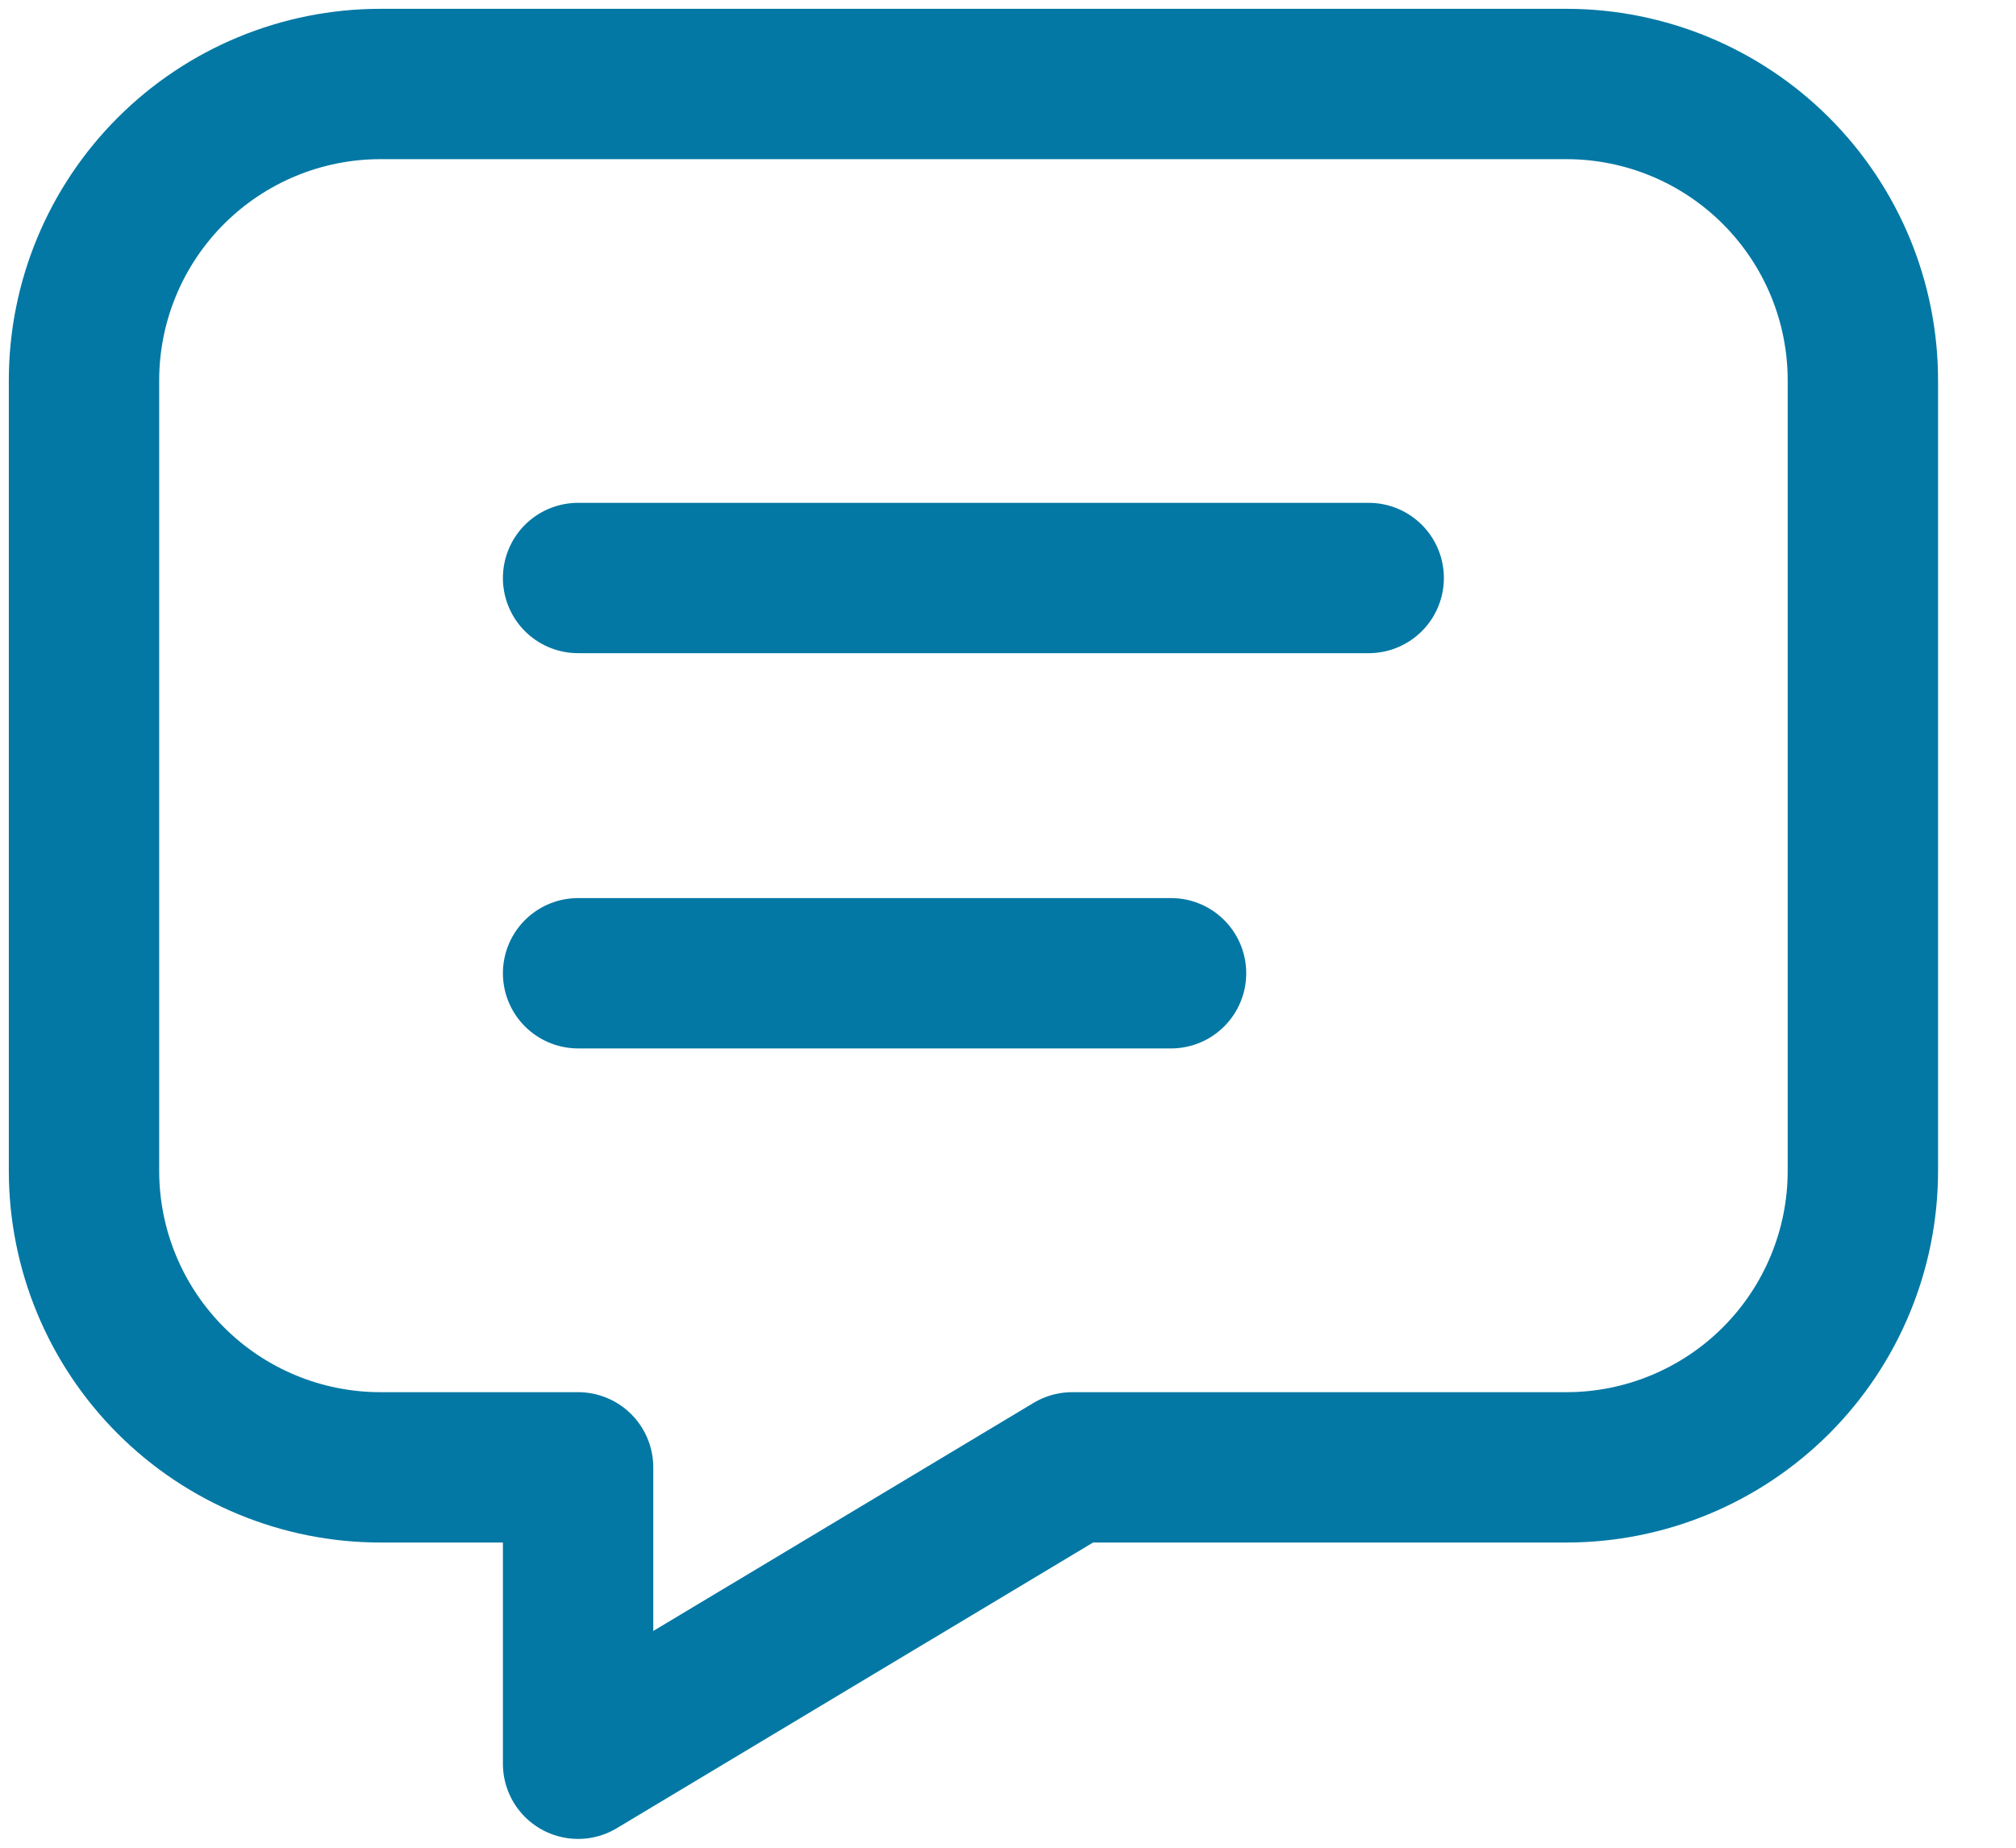
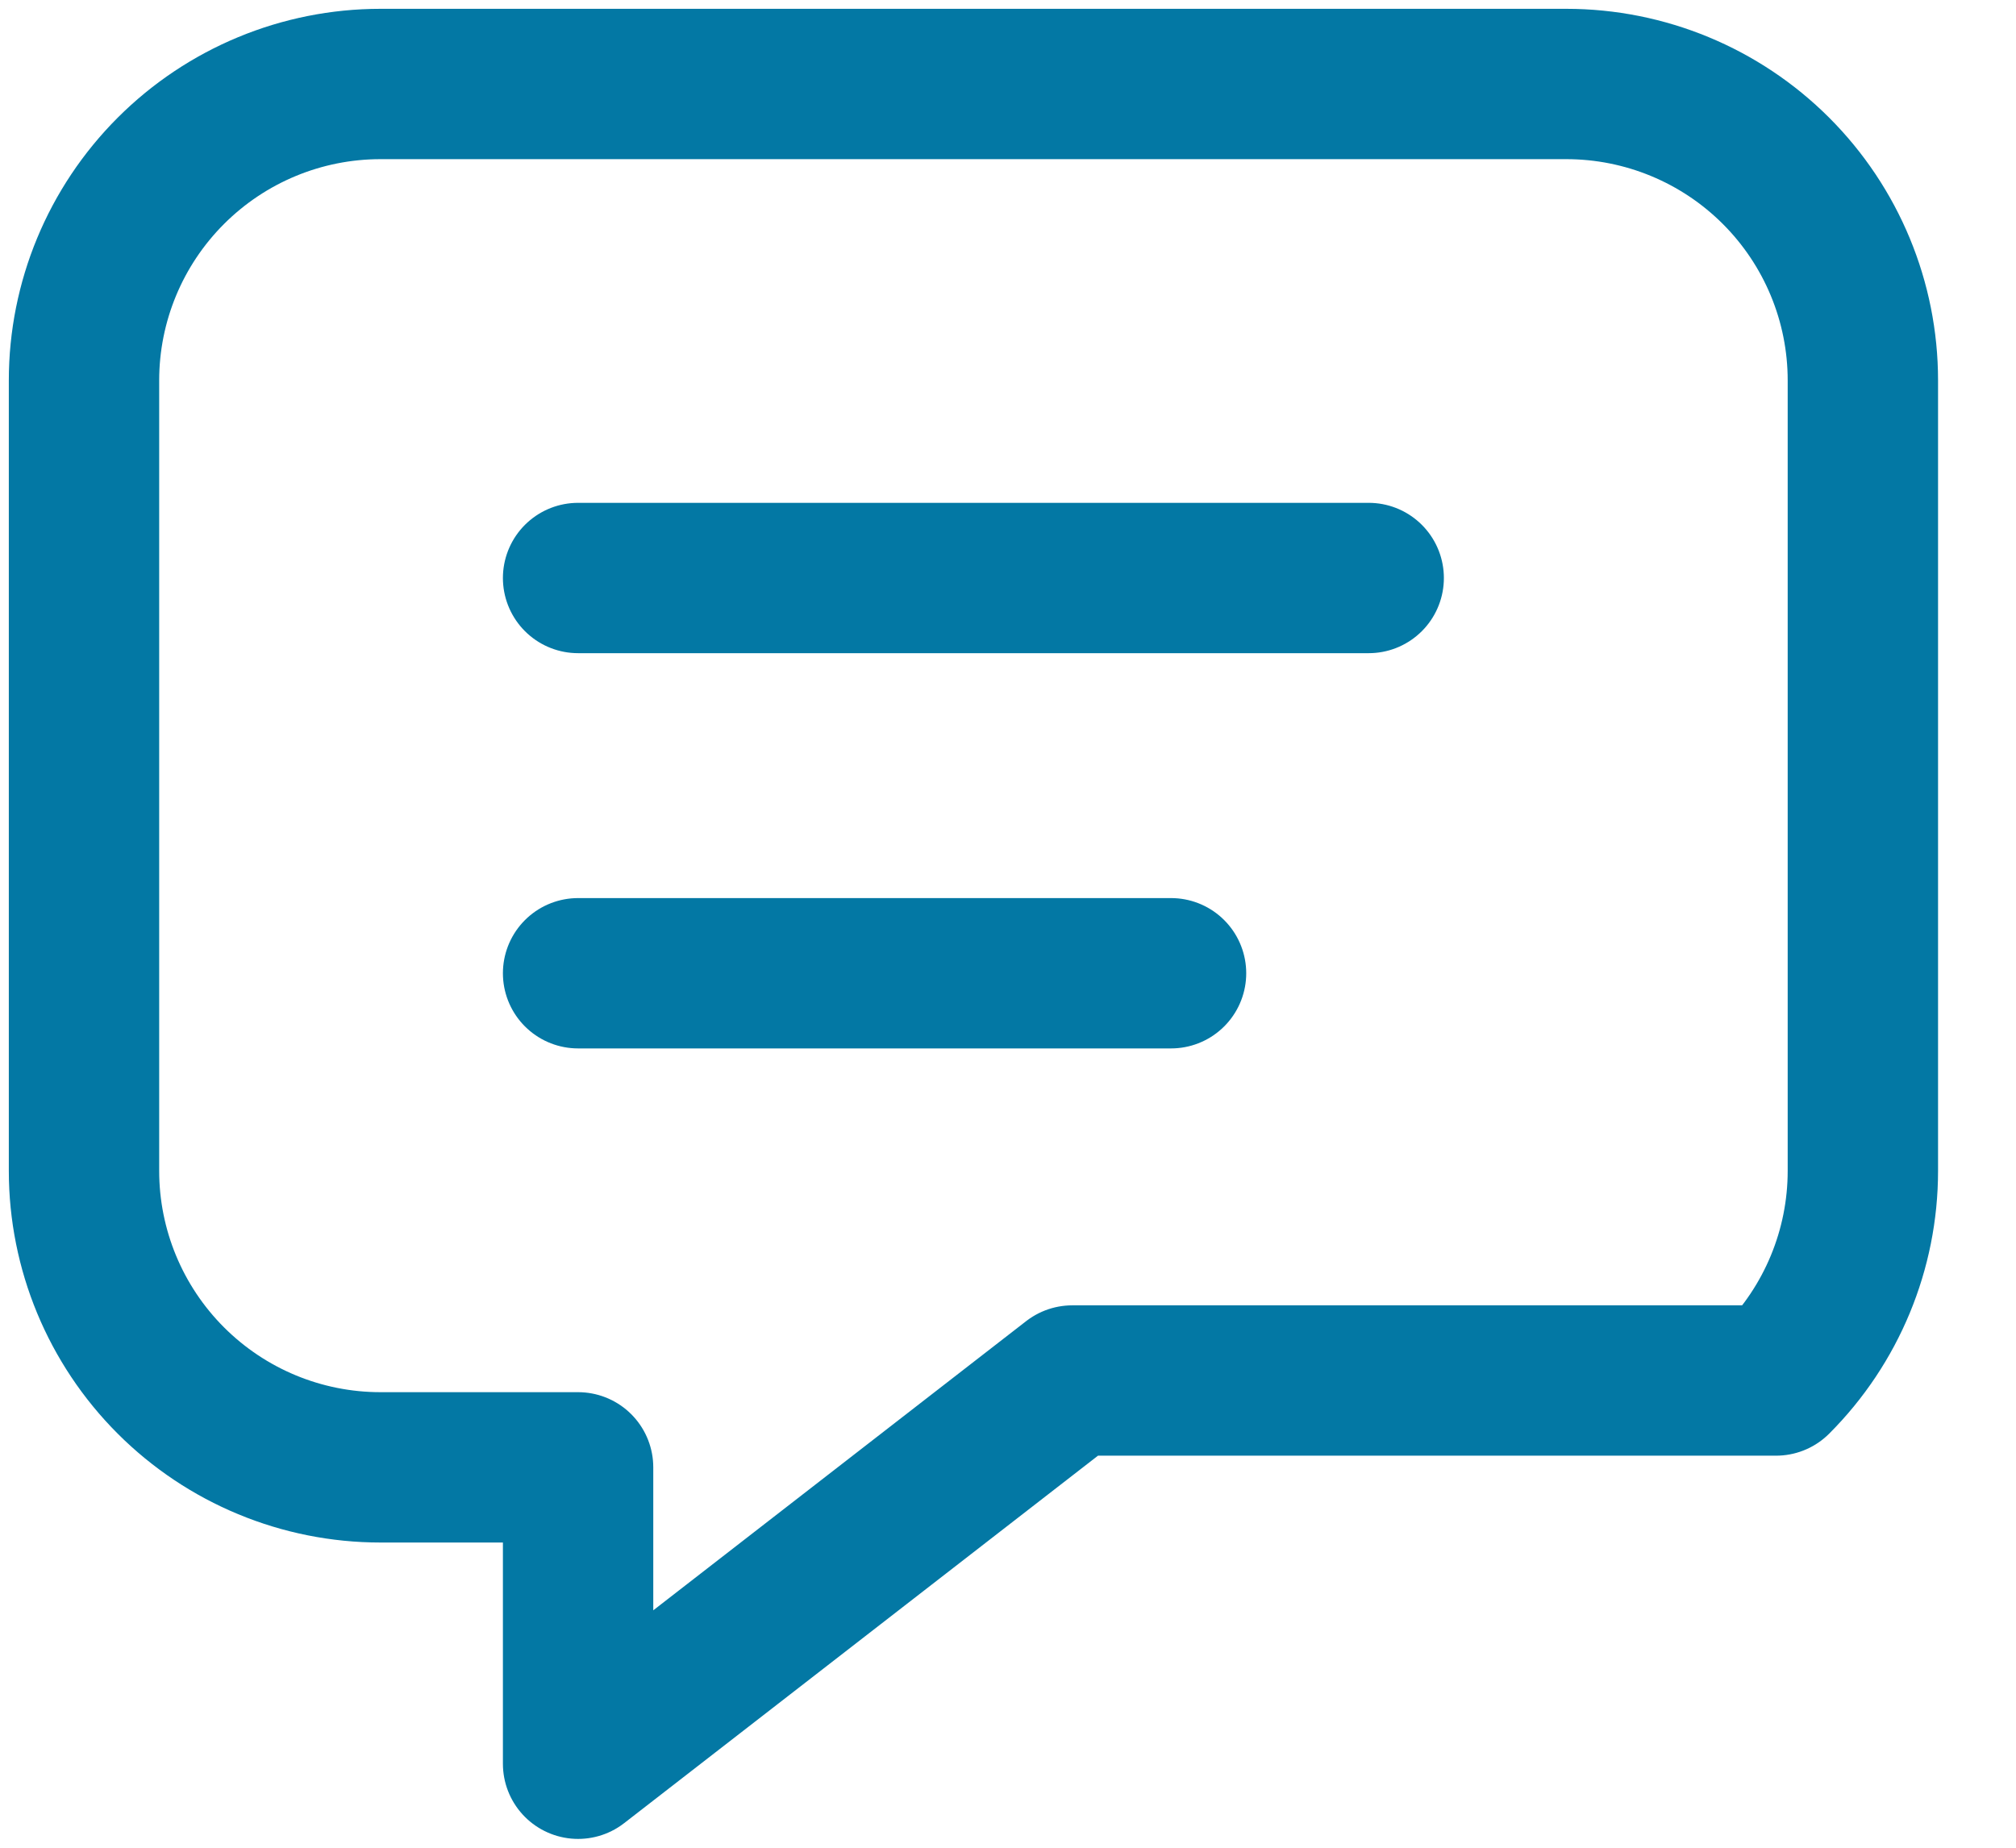
<svg xmlns="http://www.w3.org/2000/svg" width="24" height="22" viewBox="0 0 24 22" fill="none">
-   <path d="M6.882 6.882H16.294M6.882 11.588H13.941M18.647 1C19.583 1 20.481 1.372 21.143 2.034C21.805 2.696 22.177 3.593 22.177 4.529V13.941C22.177 14.877 21.805 15.775 21.143 16.437C20.481 17.099 19.583 17.471 18.647 17.471H12.765L6.882 21V17.471H4.529C3.593 17.471 2.696 17.099 2.034 16.437C1.372 15.775 1 14.877 1 13.941V4.529C1 3.593 1.372 2.696 2.034 2.034C2.696 1.372 3.593 1 4.529 1H18.647Z" stroke="#0378A4" stroke-width="1.79" stroke-linecap="round" stroke-linejoin="round" />
+   <path d="M6.882 6.882H16.294M6.882 11.588H13.941M18.647 1C19.583 1 20.481 1.372 21.143 2.034C21.805 2.696 22.177 3.593 22.177 4.529V13.941C22.177 14.877 21.805 15.775 21.143 16.437H12.765L6.882 21V17.471H4.529C3.593 17.471 2.696 17.099 2.034 16.437C1.372 15.775 1 14.877 1 13.941V4.529C1 3.593 1.372 2.696 2.034 2.034C2.696 1.372 3.593 1 4.529 1H18.647Z" stroke="#0378A4" stroke-width="1.79" stroke-linecap="round" stroke-linejoin="round" />
</svg>